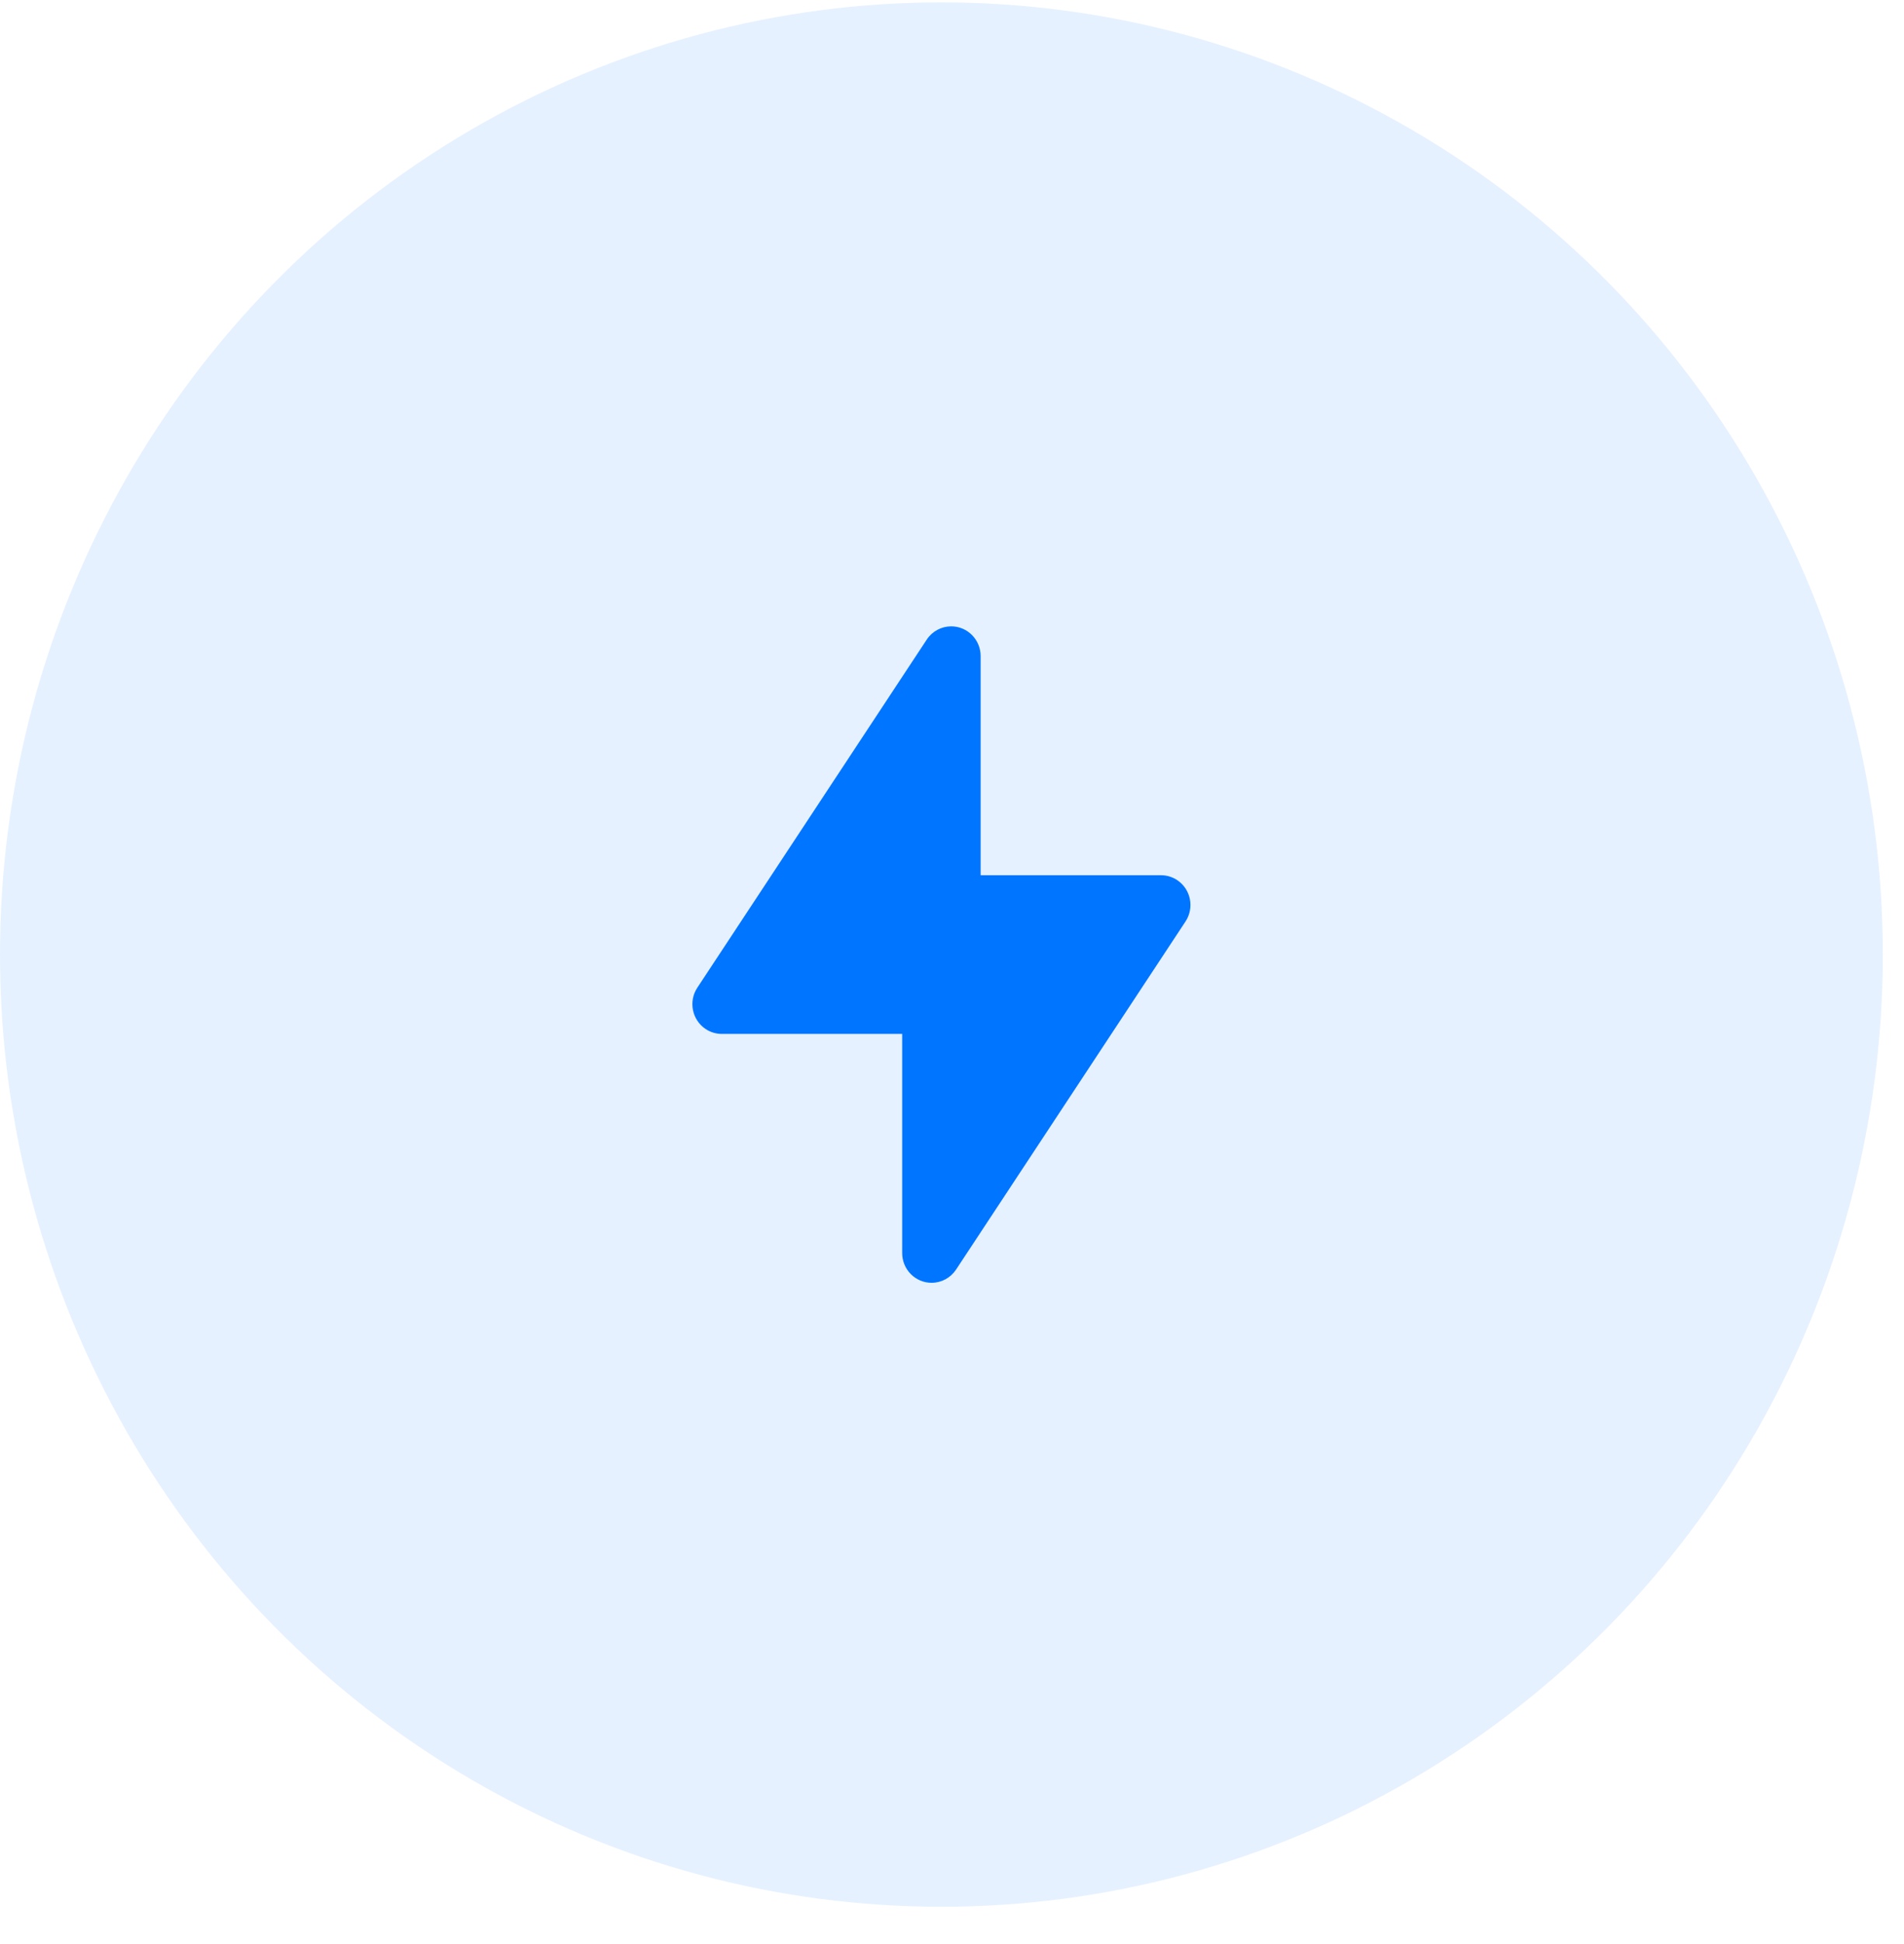
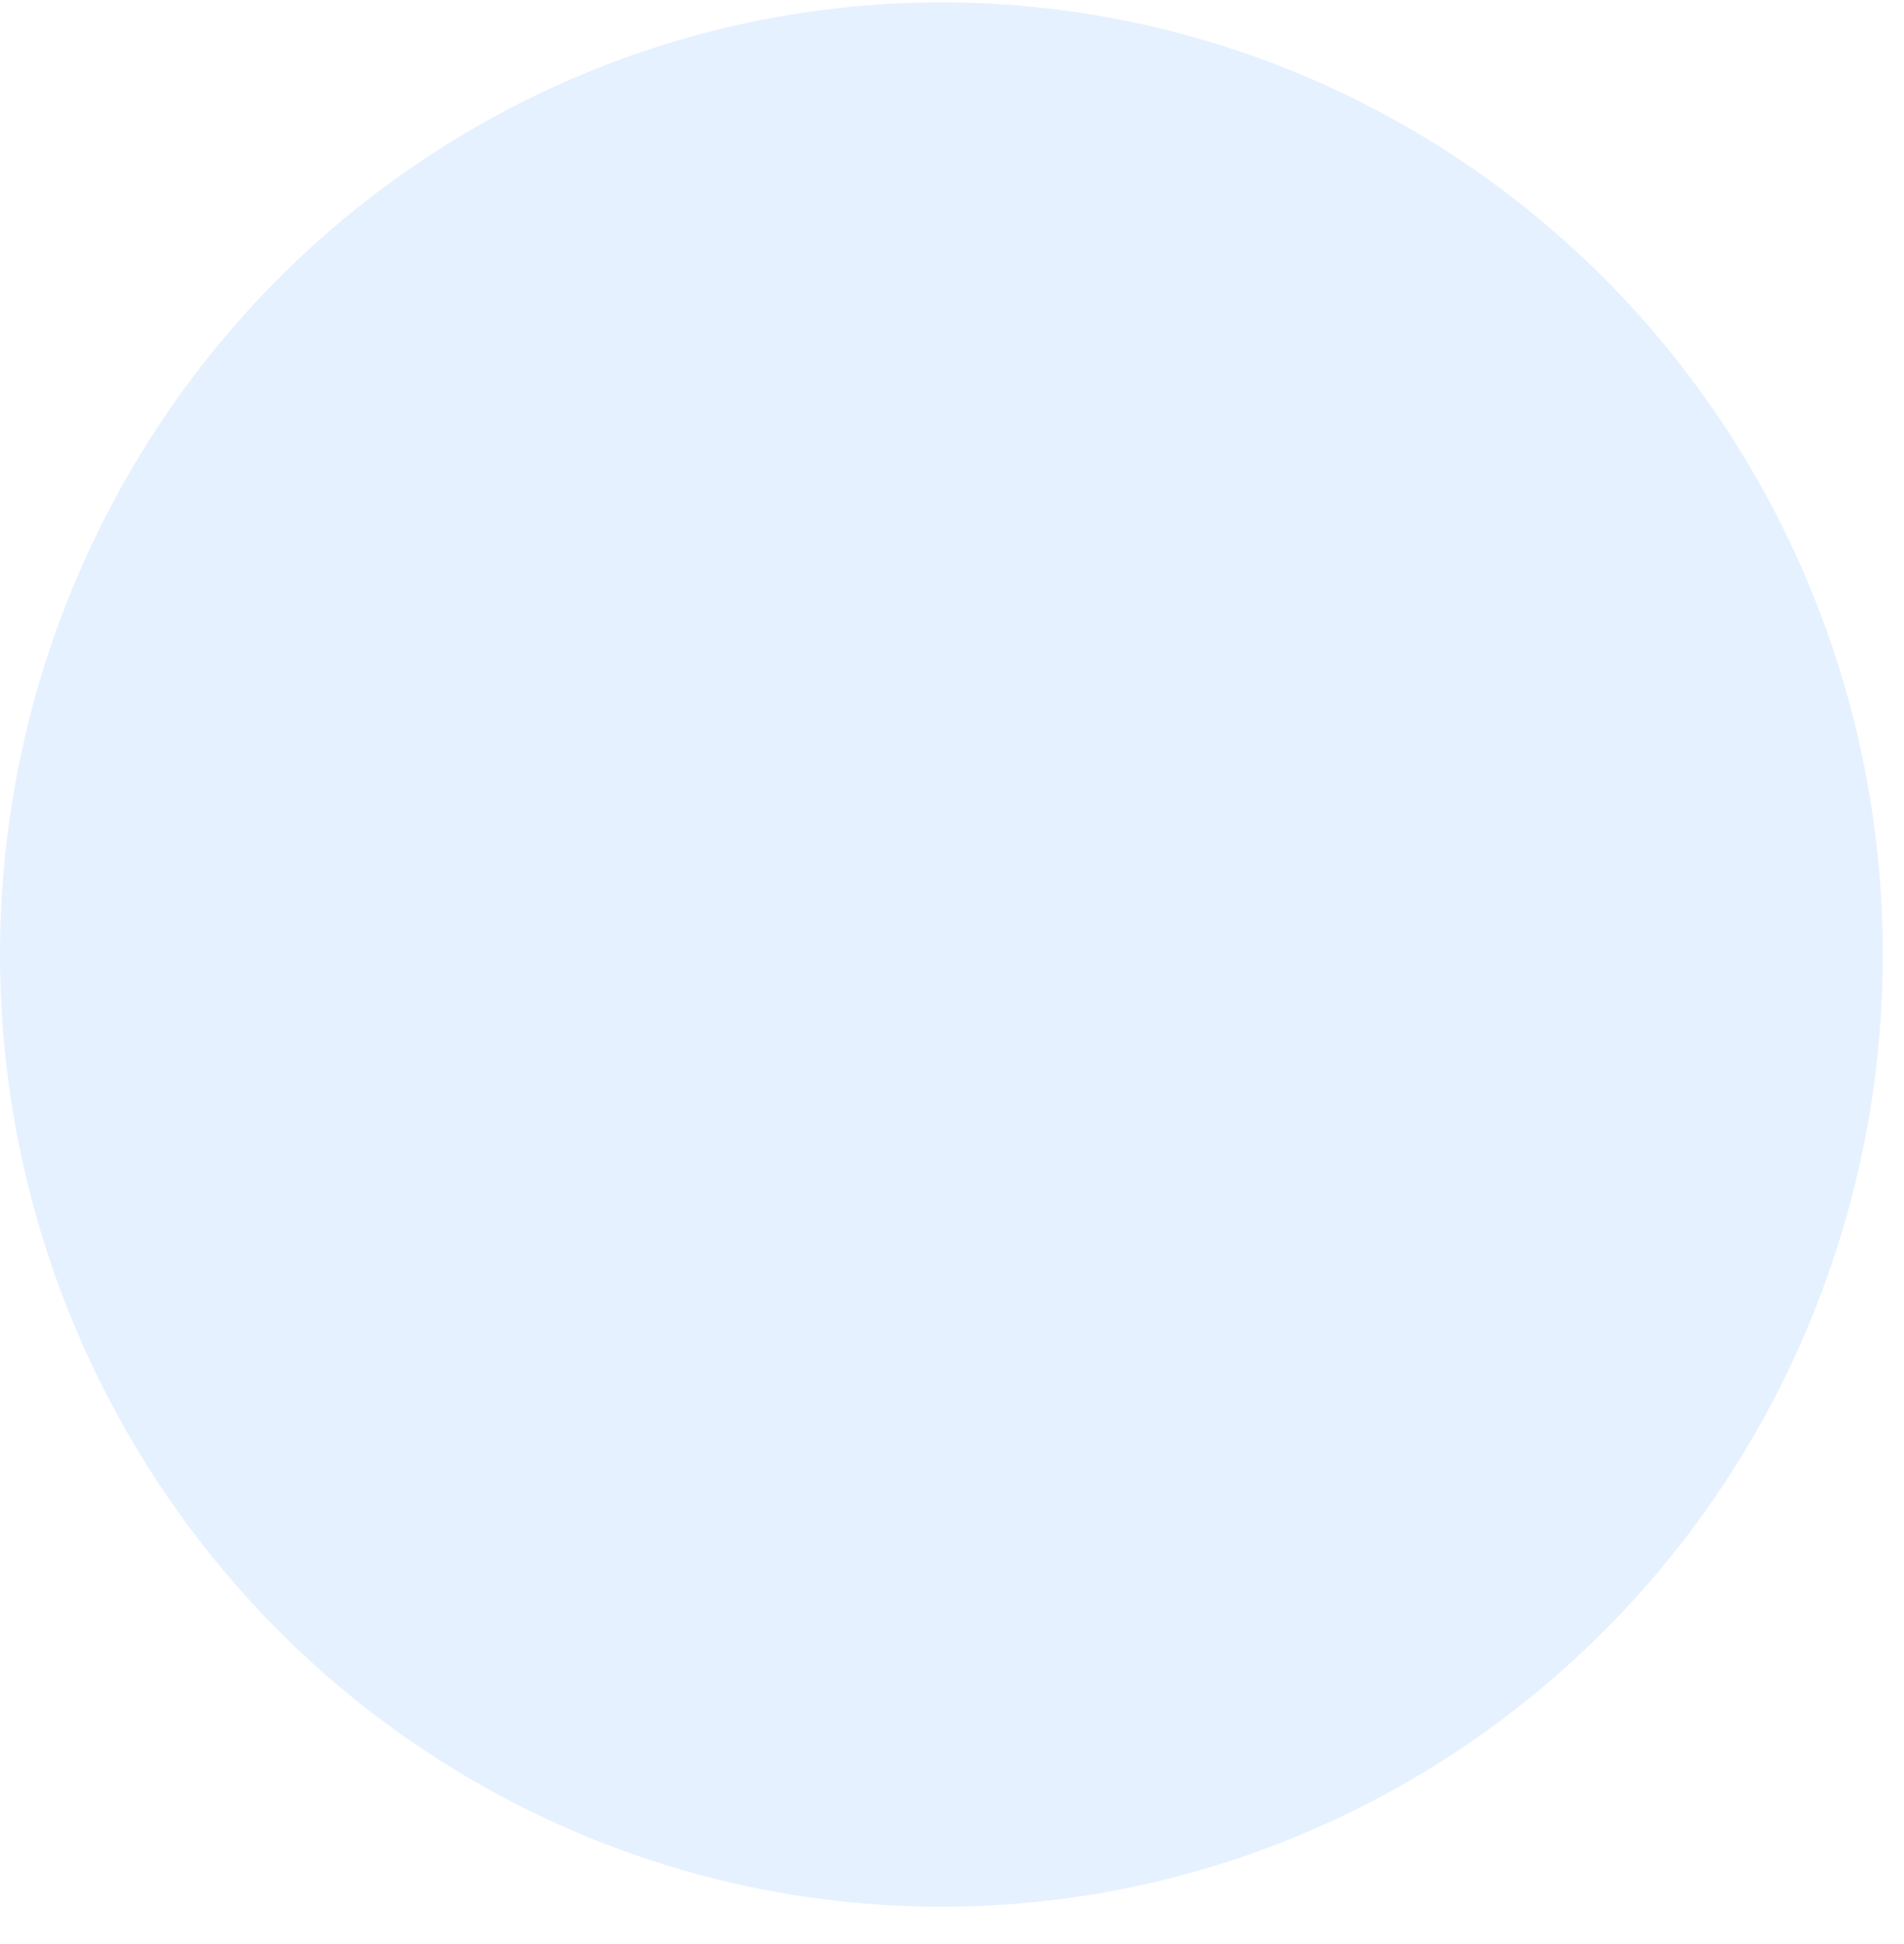
<svg xmlns="http://www.w3.org/2000/svg" width="48" height="49" viewBox="0 0 48 49" fill="none">
  <ellipse opacity="0.1" cx="23.733" cy="24.06" rx="23.733" ry="24" fill="#0075FF" />
-   <path fill-rule="evenodd" clip-rule="evenodd" d="M24.103 31.999L29.887 23.226C30.114 22.881 30.022 22.416 29.681 22.186C29.559 22.104 29.416 22.06 29.27 22.06H24.722V16.537C24.722 16.123 24.39 15.787 23.98 15.787C23.733 15.787 23.501 15.912 23.363 16.121L17.58 24.894C17.352 25.238 17.445 25.704 17.785 25.934C17.907 26.016 18.05 26.06 18.197 26.06H22.744V31.583C22.744 31.997 23.076 32.333 23.486 32.333C23.734 32.333 23.966 32.207 24.103 31.999Z" fill="#0075FF" />
</svg>